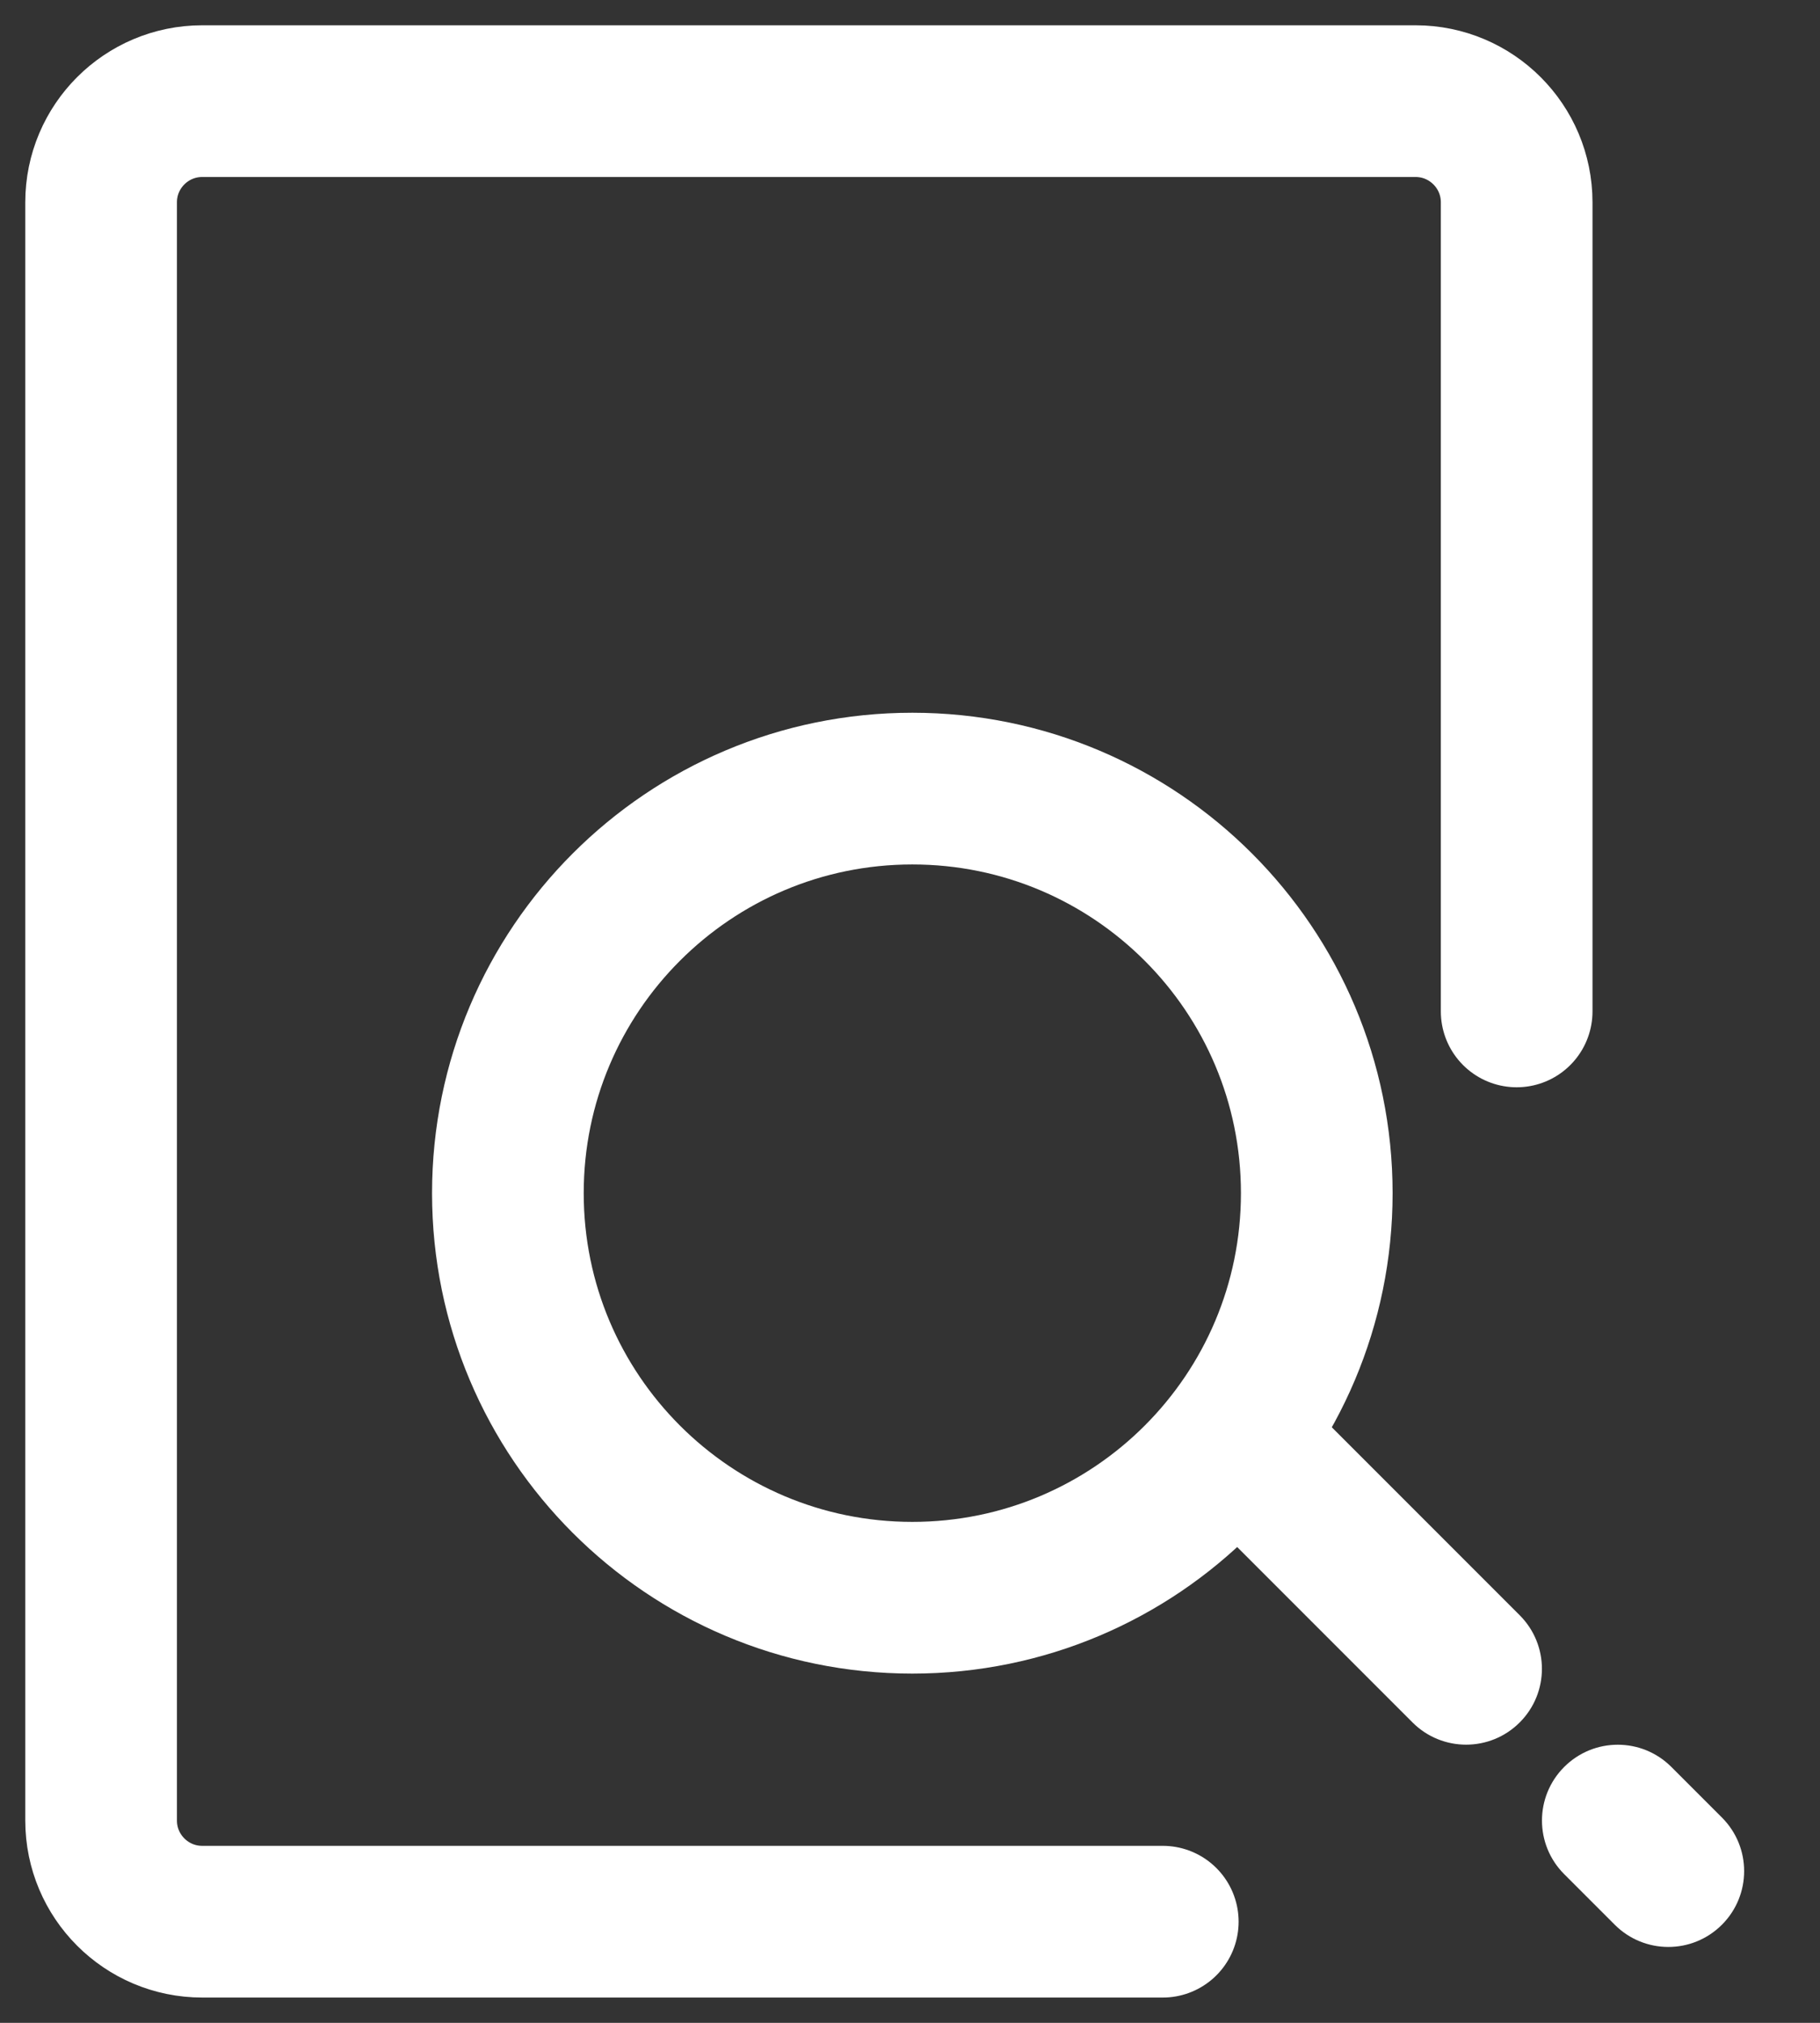
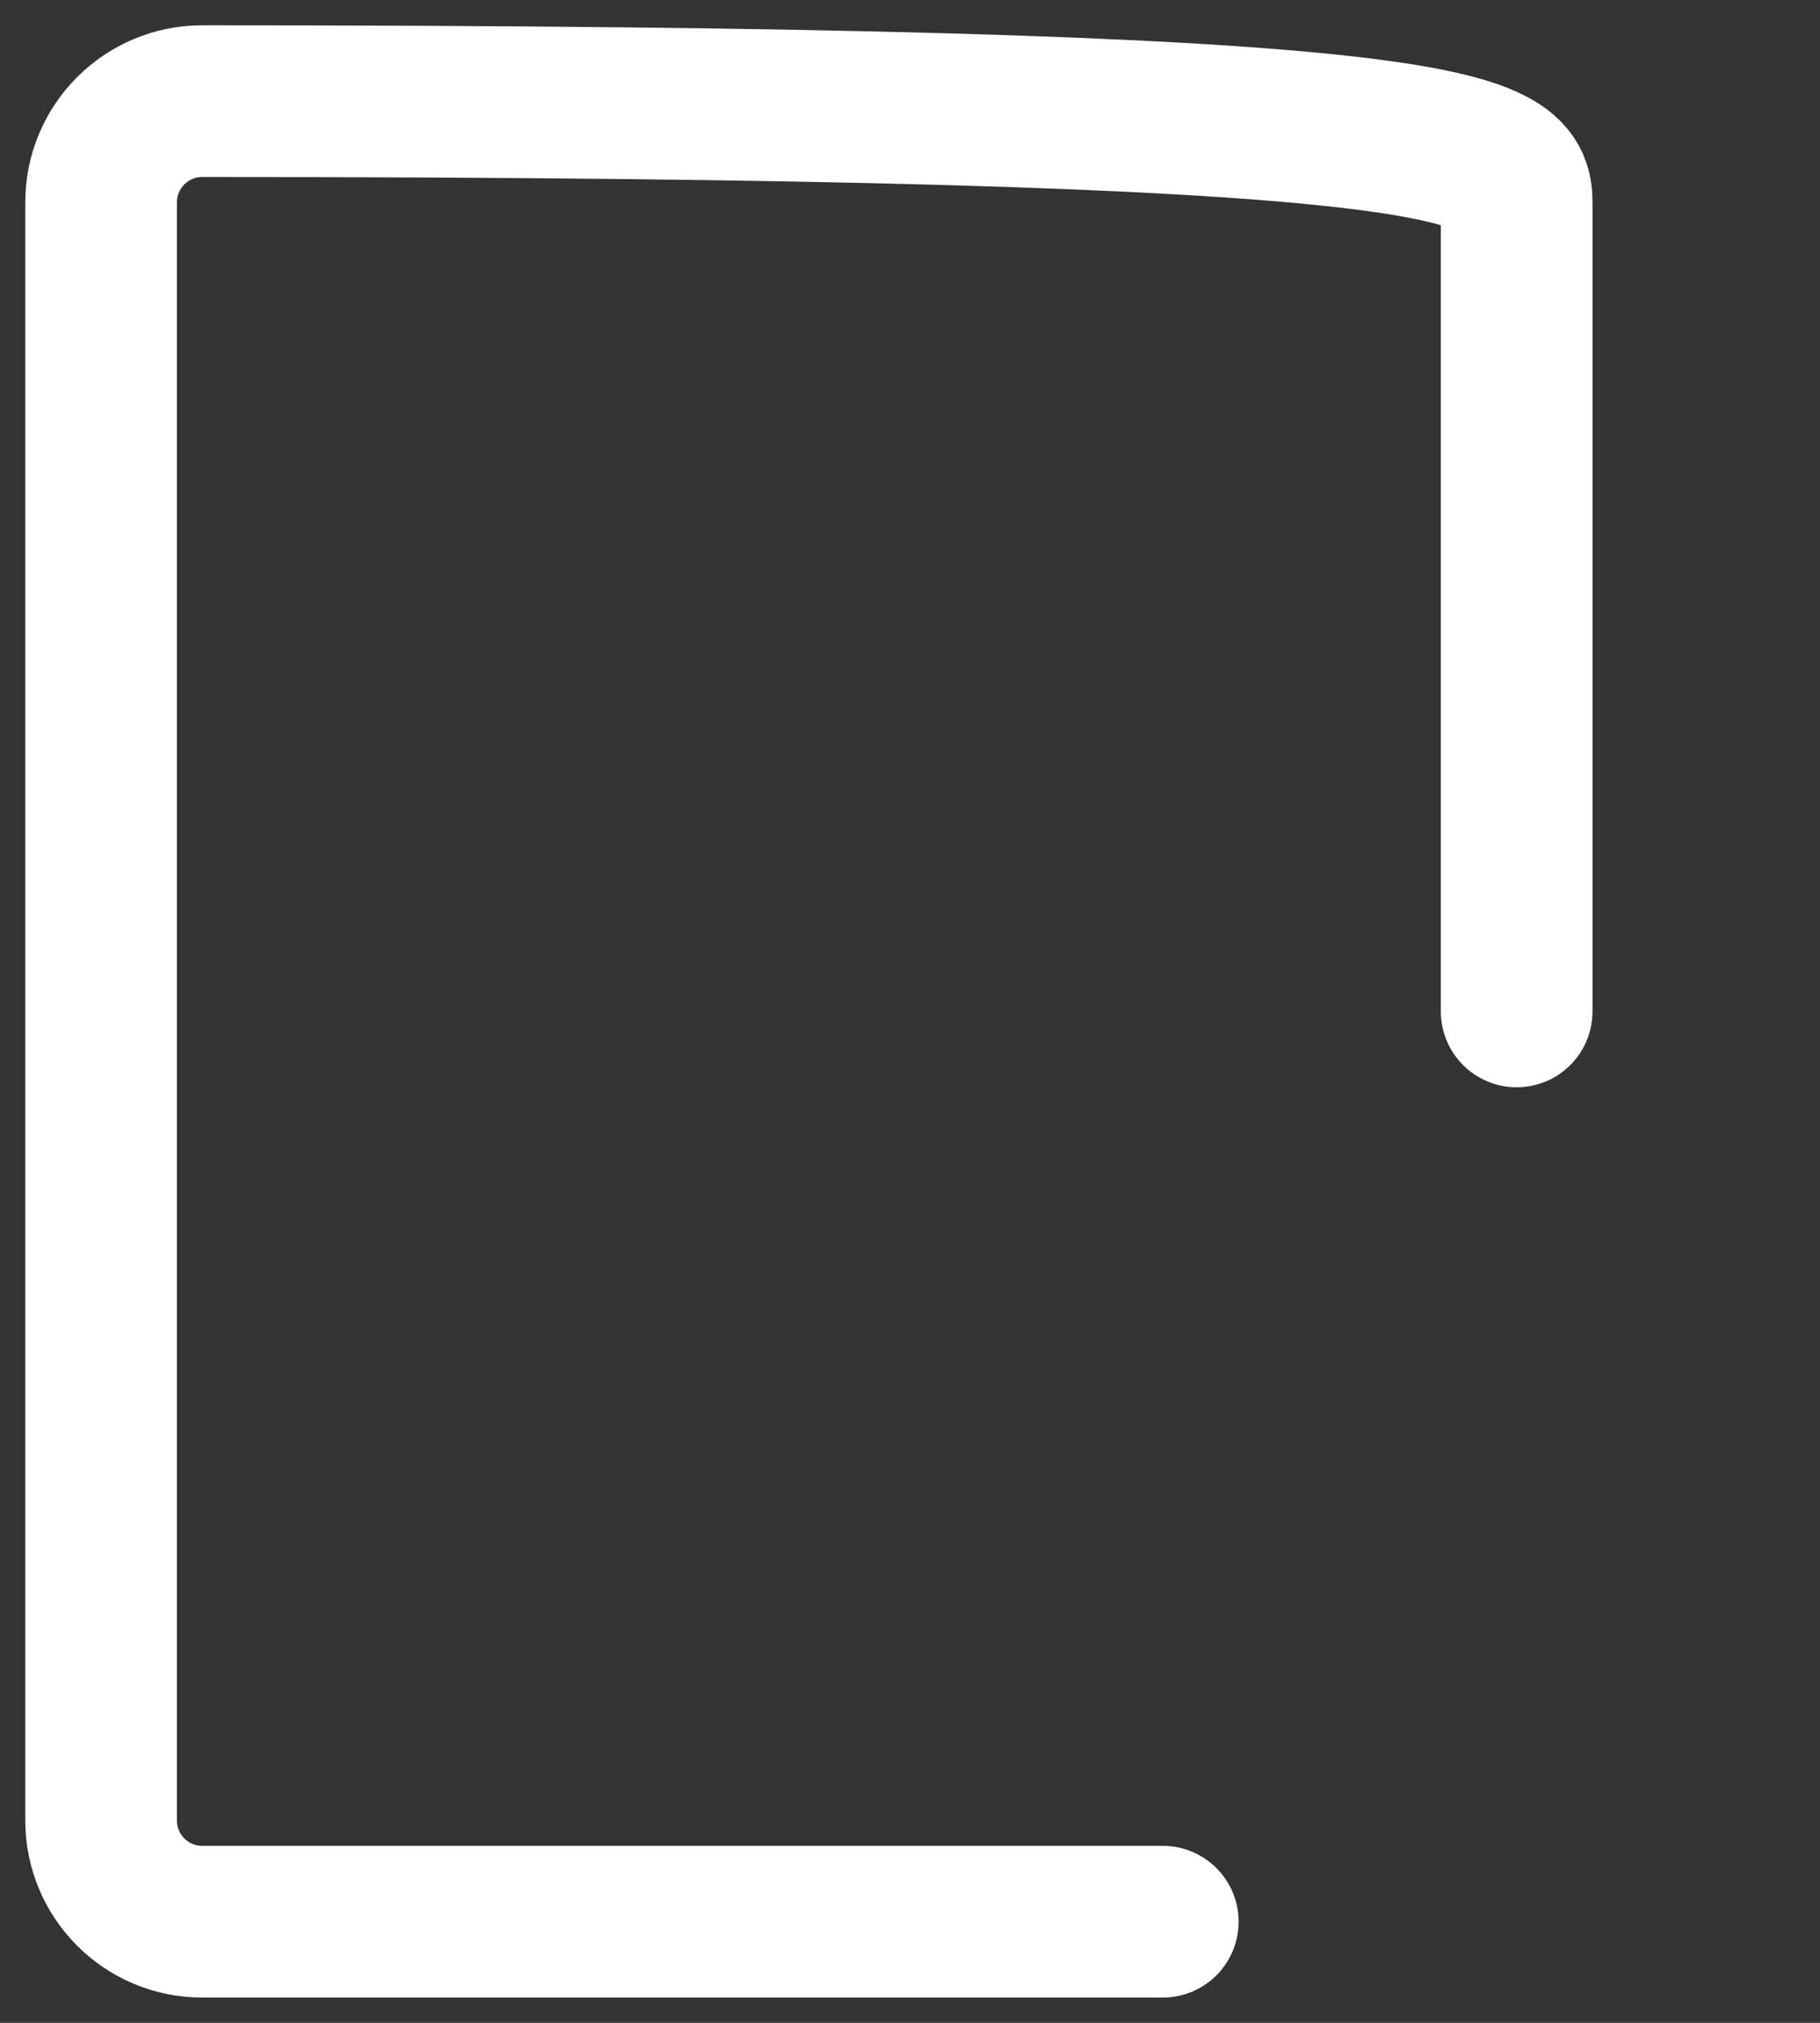
<svg xmlns="http://www.w3.org/2000/svg" width="18" height="20" viewBox="0 0 18 20" fill="none">
  <rect x="0" y="0" width="18" height="20" fill="#333333" stroke="none" />
-   <path d="M11.5 19H8H2C1.448 19 1 18.552 1 18V2C1 1.448 1.448 1 2 1H14C14.552 1 15 1.448 15 2V10" stroke="#fff" stroke-width="1.5" stroke-linecap="round" />
-   <path d="M13.023 11.797C13.023 14.006 11.233 15.797 9.023 15.797C6.814 15.797 5.023 14.006 5.023 11.797C5.023 9.588 6.814 7.797 9.023 7.797C11.233 7.797 13.023 9.588 13.023 11.797Z" stroke="#fff" stroke-width="1.5" />
-   <path d="M13.03 13.97L12.5 13.439L11.439 14.5L11.97 15.03L13.03 13.97ZM15.97 19.03C16.263 19.323 16.737 19.323 17.03 19.03C17.323 18.737 17.323 18.263 17.03 17.97L15.97 19.03ZM16.53 17.47C16.237 17.177 15.763 17.177 15.47 17.47C15.177 17.763 15.177 18.237 15.47 18.53L16.53 17.47ZM13.97 17.03C14.263 17.323 14.737 17.323 15.03 17.03C15.323 16.737 15.323 16.263 15.03 15.97L13.97 17.03ZM16 18L15.47 18.53L15.97 19.03L16.5 18.5L17.03 17.97L16.53 17.47L16 18ZM12.5 14.5L11.97 15.03L12.97 16.03L13.5 15.5L14.03 14.97L13.03 13.97L12.5 14.5ZM13.5 15.5L12.97 16.03L13.97 17.03L14.5 16.5L15.03 15.97L14.03 14.97L13.5 15.5Z" fill="#fff" />
+   <path d="M11.5 19H8H2C1.448 19 1 18.552 1 18V2C1 1.448 1.448 1 2 1C14.552 1 15 1.448 15 2V10" stroke="#fff" stroke-width="1.5" stroke-linecap="round" />
</svg>